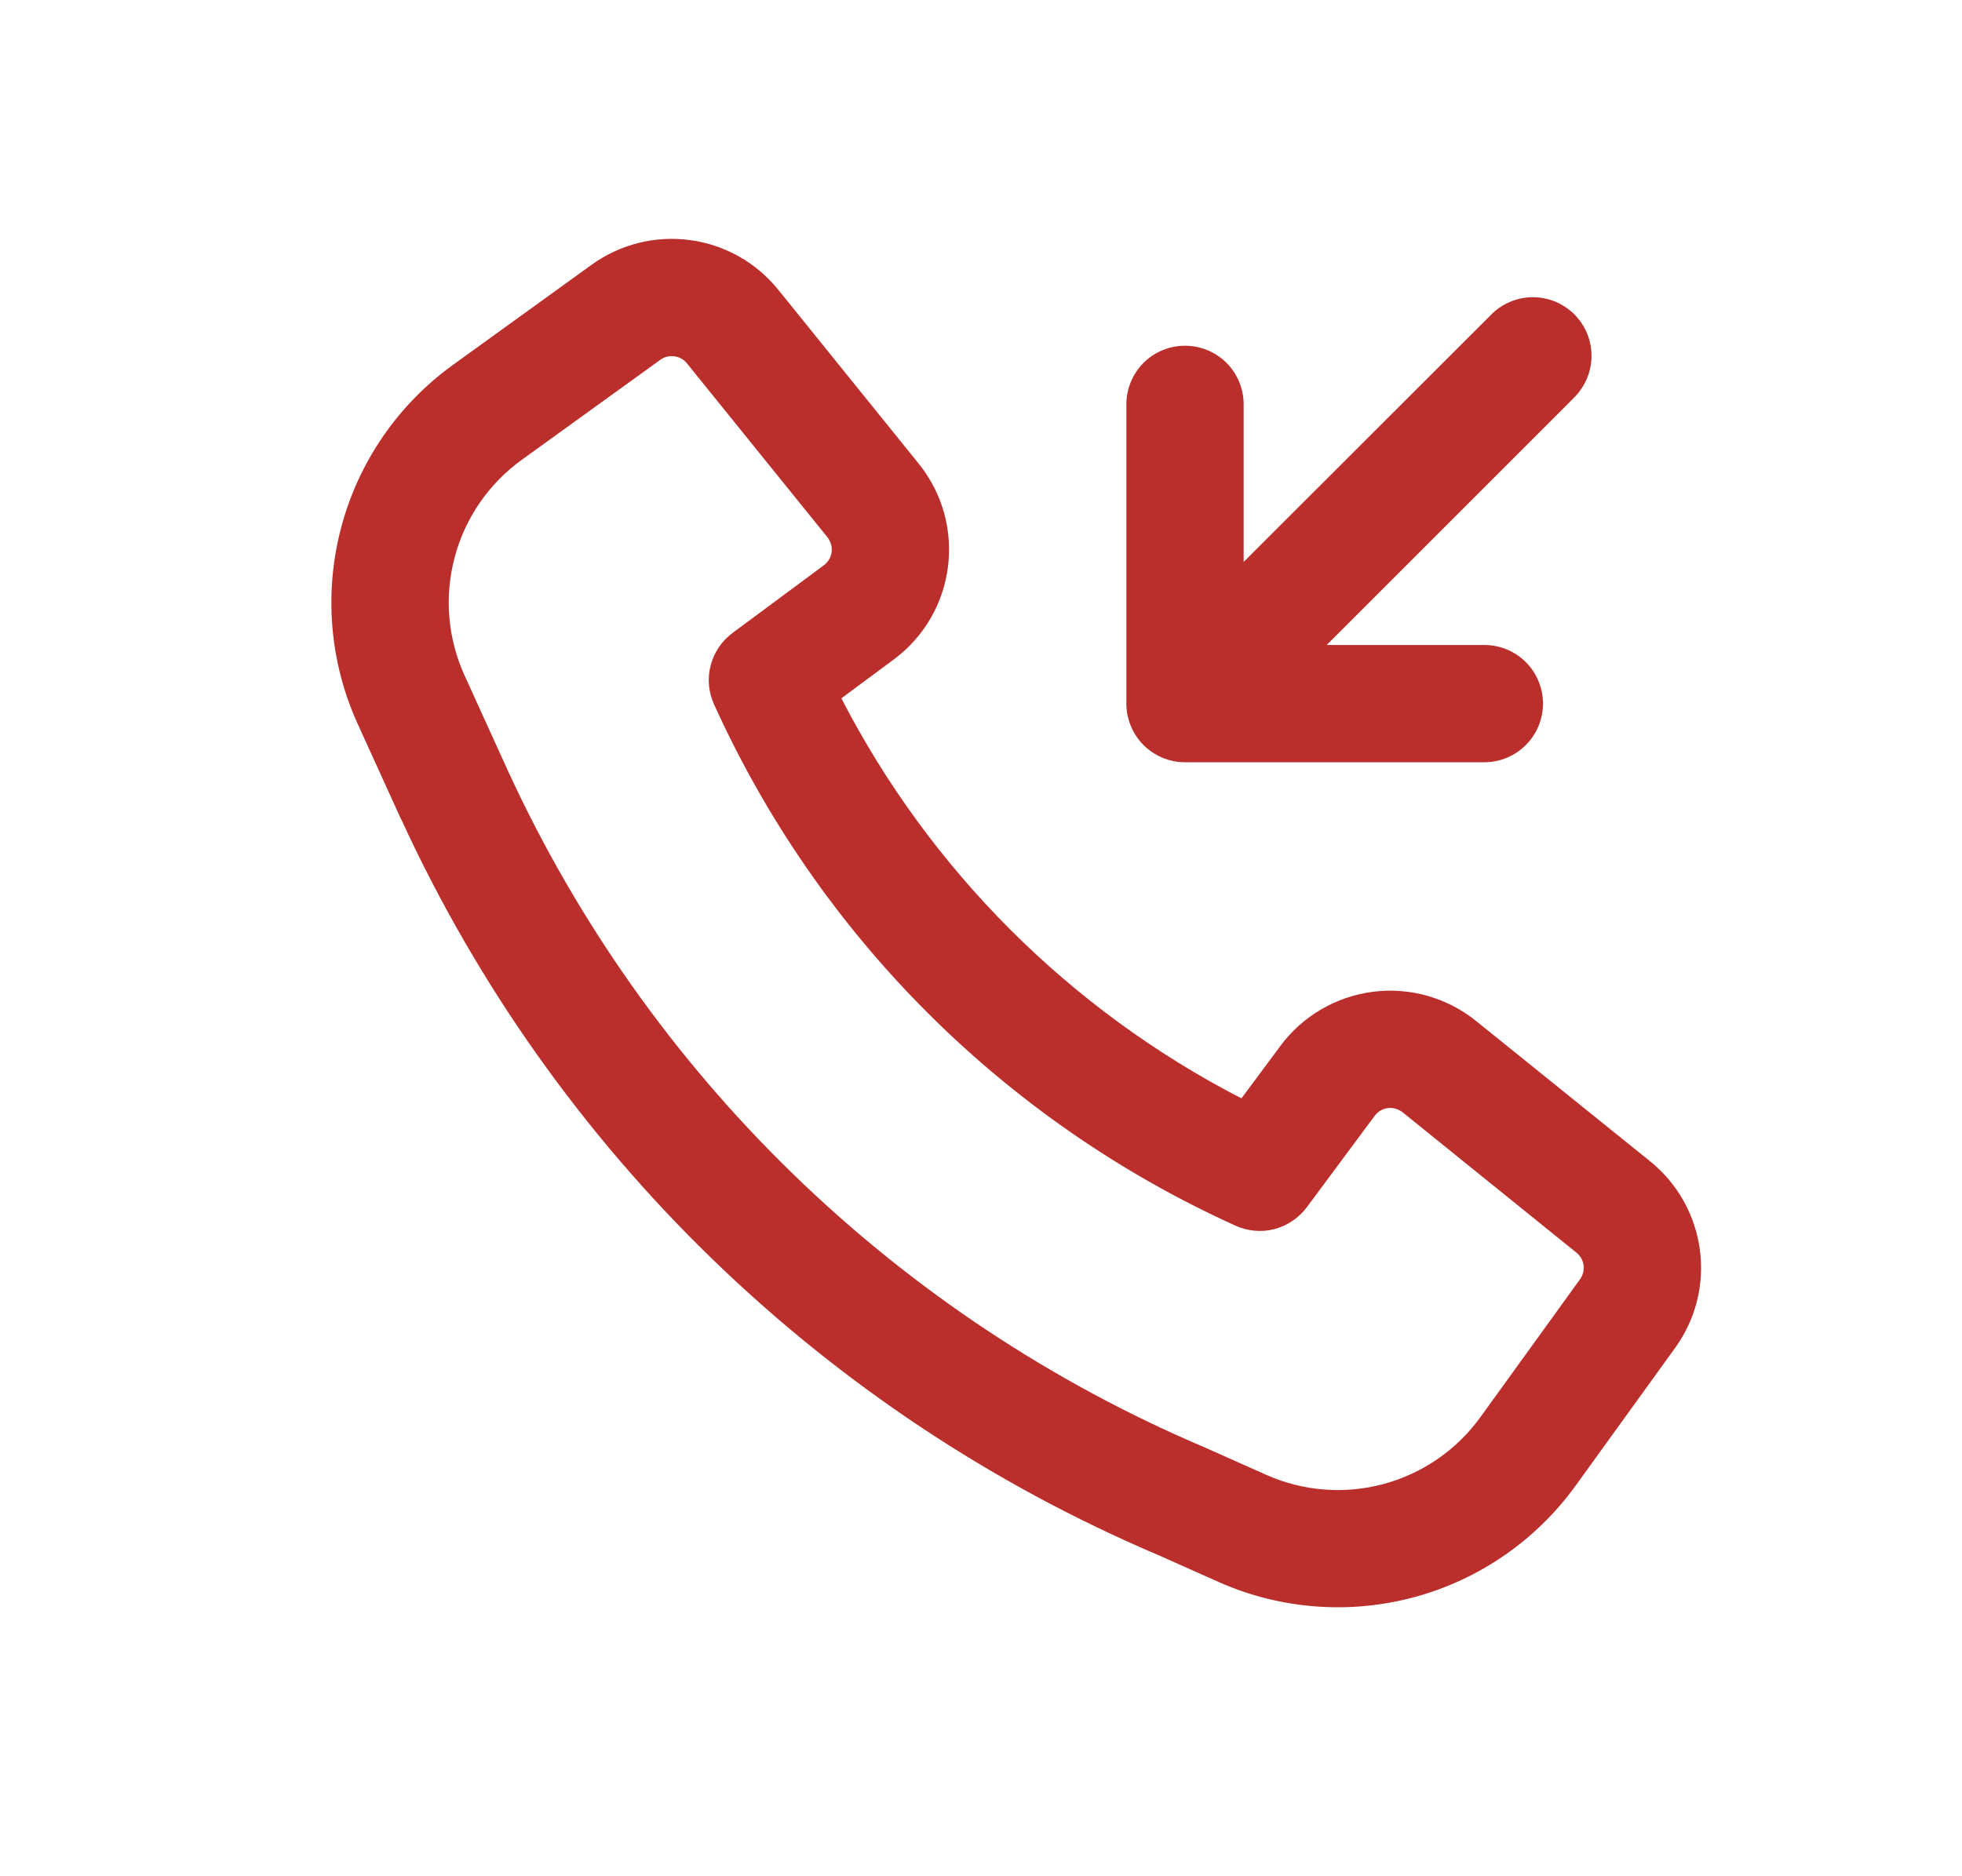
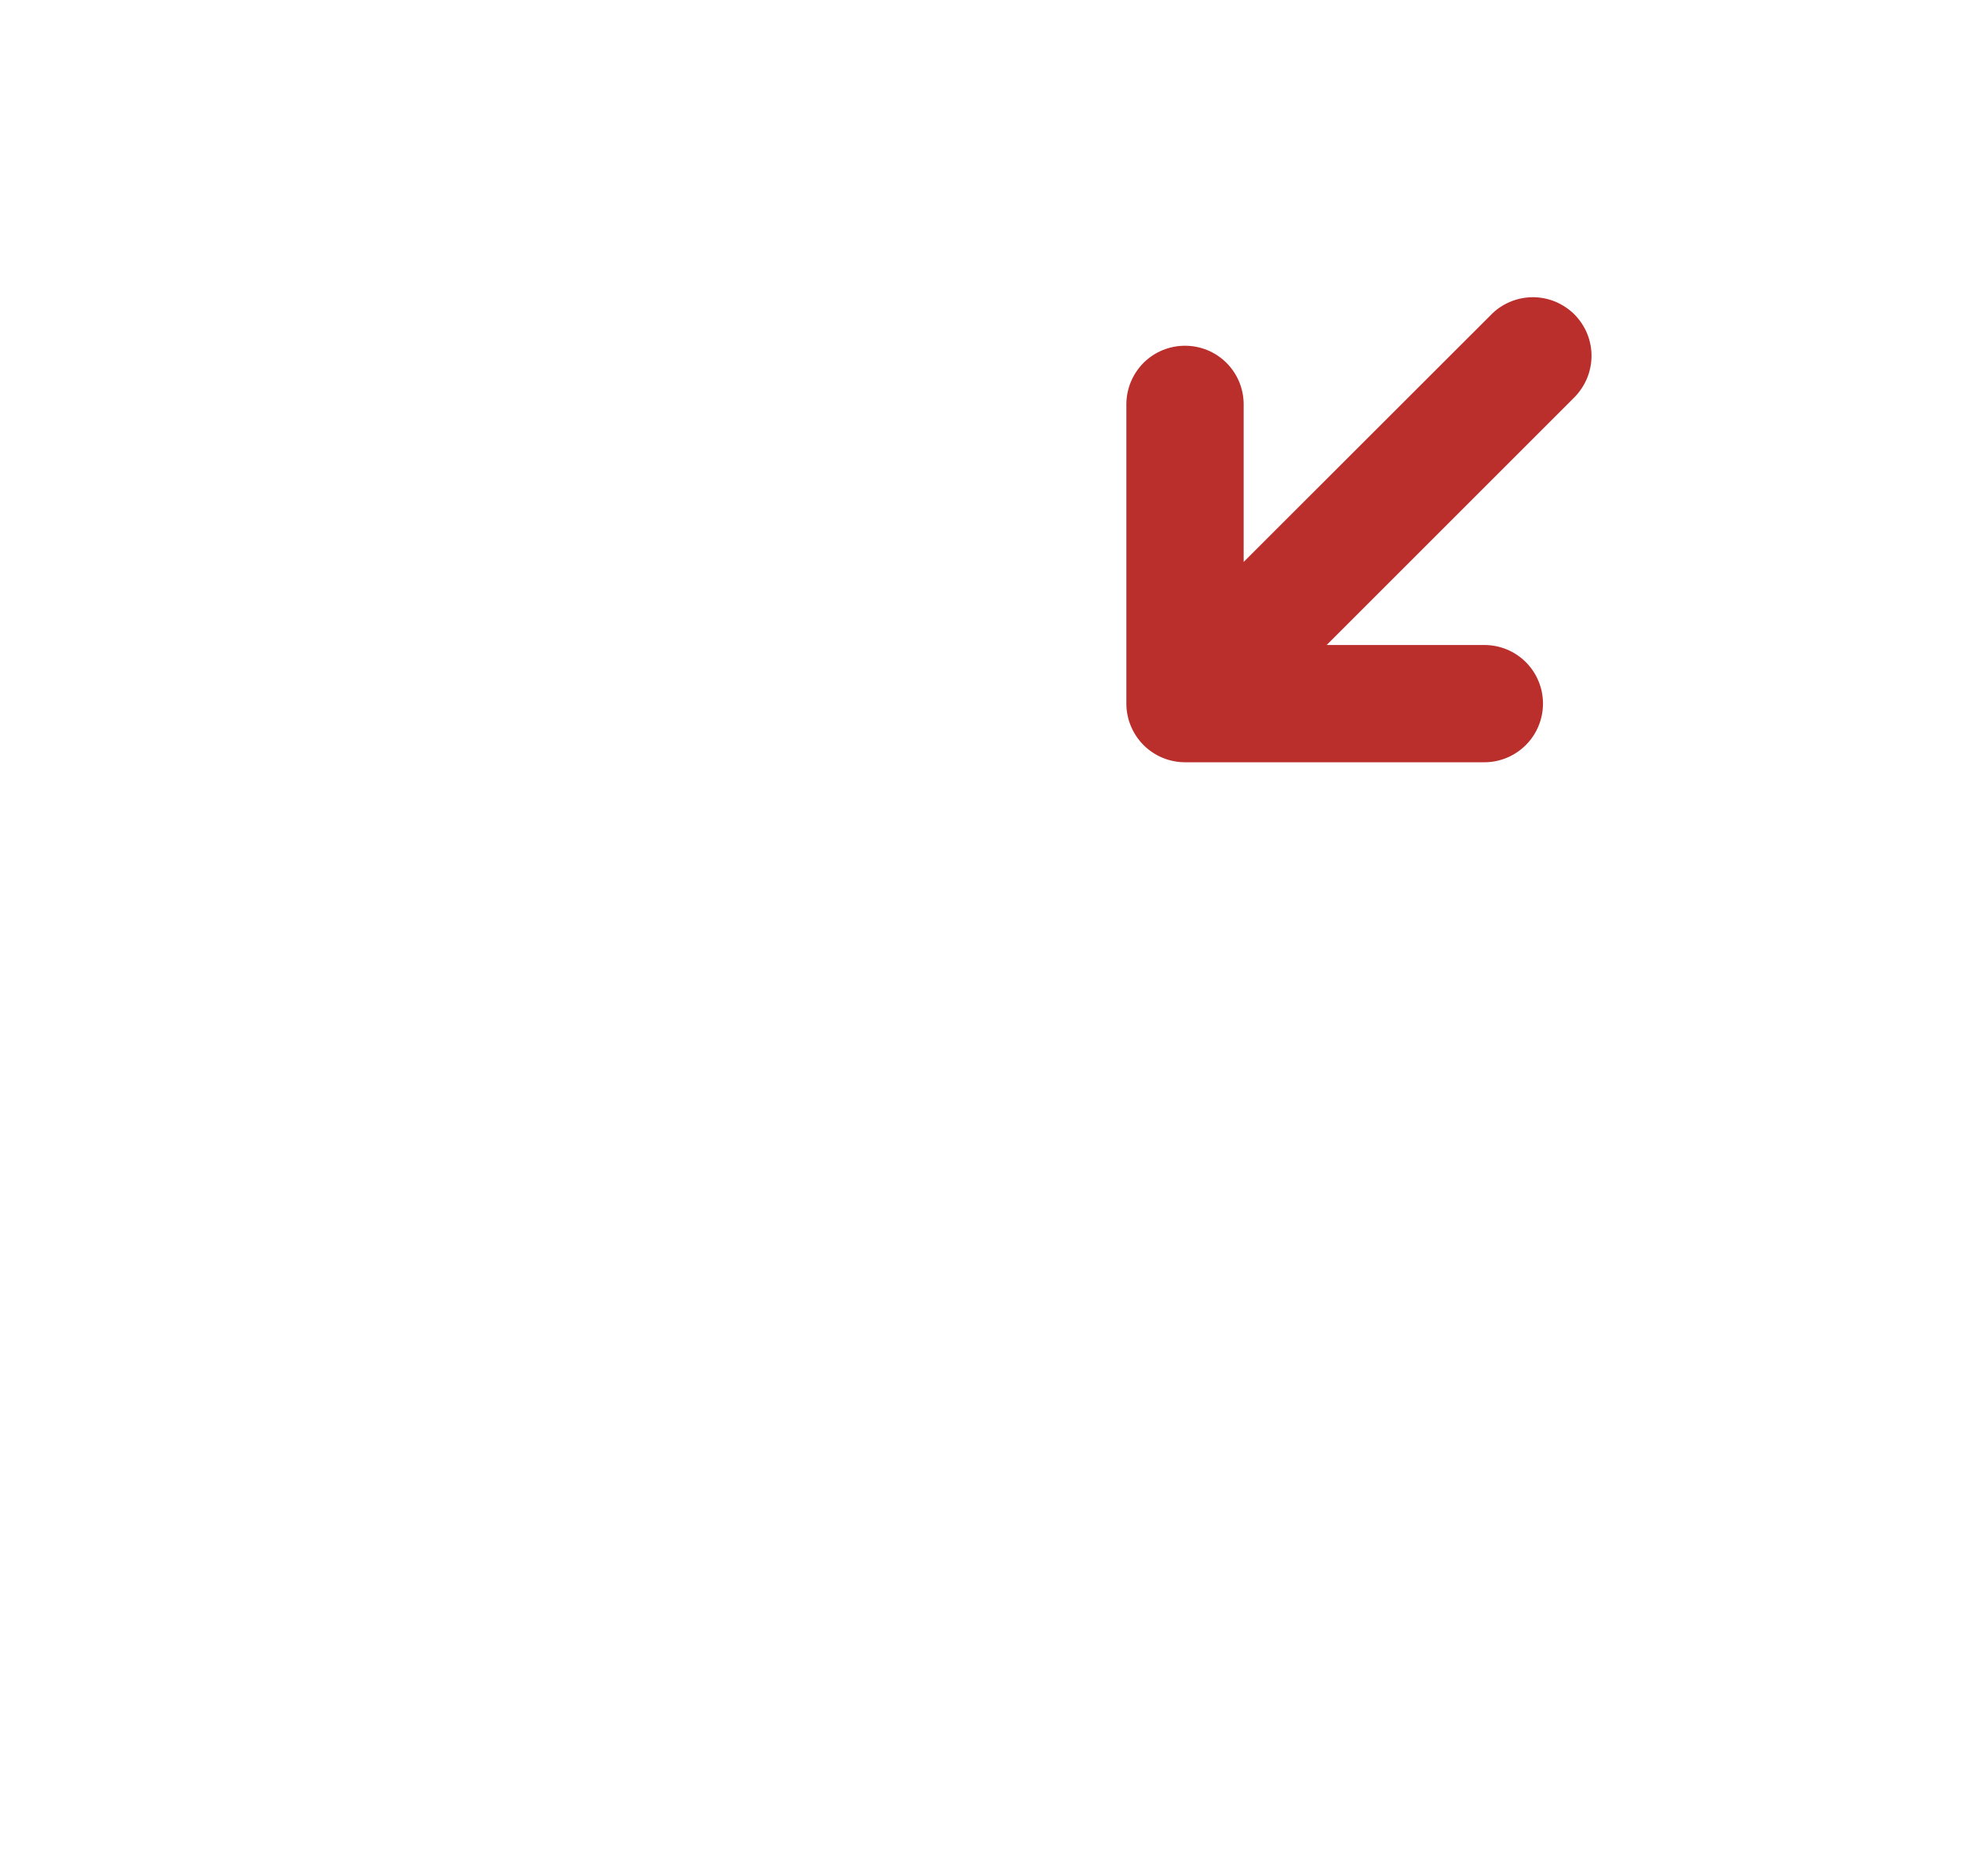
<svg xmlns="http://www.w3.org/2000/svg" width="23" height="22" viewBox="0 0 23 22" fill="none">
-   <path fill-rule="evenodd" clip-rule="evenodd" d="M4.704 9.608C6.487 13.491 9.656 16.569 13.589 18.239L14.284 18.549C15.005 18.87 15.815 18.933 16.577 18.728C17.339 18.523 18.007 18.061 18.47 17.421L19.637 15.805C19.878 15.472 19.982 15.06 19.927 14.653C19.872 14.245 19.664 13.875 19.344 13.617L17.304 11.972C17.136 11.836 16.942 11.736 16.734 11.677C16.526 11.618 16.309 11.602 16.094 11.629C15.88 11.657 15.673 11.727 15.487 11.836C15.3 11.946 15.138 12.091 15.009 12.265L14.553 12.879C12.54 11.841 10.901 10.201 9.863 8.188L10.477 7.733C11.209 7.19 11.342 6.147 10.77 5.437L9.123 3.397C8.865 3.078 8.495 2.869 8.088 2.815C7.681 2.76 7.269 2.864 6.936 3.104L5.312 4.277C4.667 4.742 4.204 5.415 4 6.183C3.796 6.951 3.864 7.765 4.193 8.488L4.702 9.607L4.704 9.608ZM14.132 16.976C10.511 15.44 7.595 12.608 5.953 9.035L5.445 7.918C5.248 7.484 5.207 6.996 5.33 6.535C5.452 6.075 5.73 5.671 6.116 5.392L7.742 4.218C7.789 4.184 7.848 4.17 7.906 4.178C7.964 4.186 8.017 4.215 8.053 4.261L9.7 6.3C9.719 6.324 9.733 6.352 9.742 6.382C9.75 6.412 9.753 6.443 9.749 6.473C9.745 6.504 9.735 6.534 9.719 6.56C9.703 6.587 9.682 6.61 9.658 6.628L8.587 7.422C8.461 7.516 8.37 7.65 8.331 7.802C8.291 7.954 8.305 8.115 8.37 8.258C9.598 10.971 11.771 13.144 14.484 14.372C14.627 14.437 14.788 14.451 14.94 14.412C15.092 14.372 15.226 14.281 15.32 14.155L16.114 13.085C16.132 13.06 16.155 13.039 16.182 13.023C16.209 13.007 16.238 12.997 16.269 12.993C16.299 12.989 16.331 12.992 16.36 13C16.39 13.009 16.418 13.023 16.442 13.042L18.48 14.688C18.526 14.725 18.556 14.777 18.564 14.835C18.571 14.893 18.557 14.952 18.523 14.999L17.355 16.616C17.078 17 16.677 17.277 16.219 17.401C15.762 17.524 15.276 17.486 14.843 17.293L14.143 16.981L14.132 16.976Z" fill="#BA2F2C" />
  <path d="M13.204 8.25C13.204 8.432 13.277 8.607 13.405 8.736C13.534 8.865 13.709 8.938 13.892 8.938H17.401C17.583 8.938 17.758 8.865 17.887 8.736C18.016 8.607 18.088 8.432 18.088 8.25C18.088 8.068 18.016 7.893 17.887 7.764C17.758 7.635 17.583 7.563 17.401 7.563H15.552L18.448 4.667C18.513 4.603 18.565 4.527 18.601 4.444C18.637 4.36 18.656 4.269 18.657 4.178C18.658 4.087 18.64 3.996 18.606 3.912C18.571 3.827 18.52 3.751 18.456 3.686C18.391 3.622 18.314 3.571 18.23 3.536C18.145 3.502 18.055 3.484 17.963 3.485C17.872 3.486 17.782 3.505 17.698 3.541C17.614 3.577 17.538 3.629 17.475 3.695L14.579 6.589V4.741C14.579 4.559 14.507 4.384 14.378 4.255C14.249 4.126 14.074 4.054 13.892 4.054C13.709 4.054 13.534 4.126 13.405 4.255C13.277 4.384 13.204 4.559 13.204 4.741V8.25Z" fill="#BA2F2C" />
</svg>